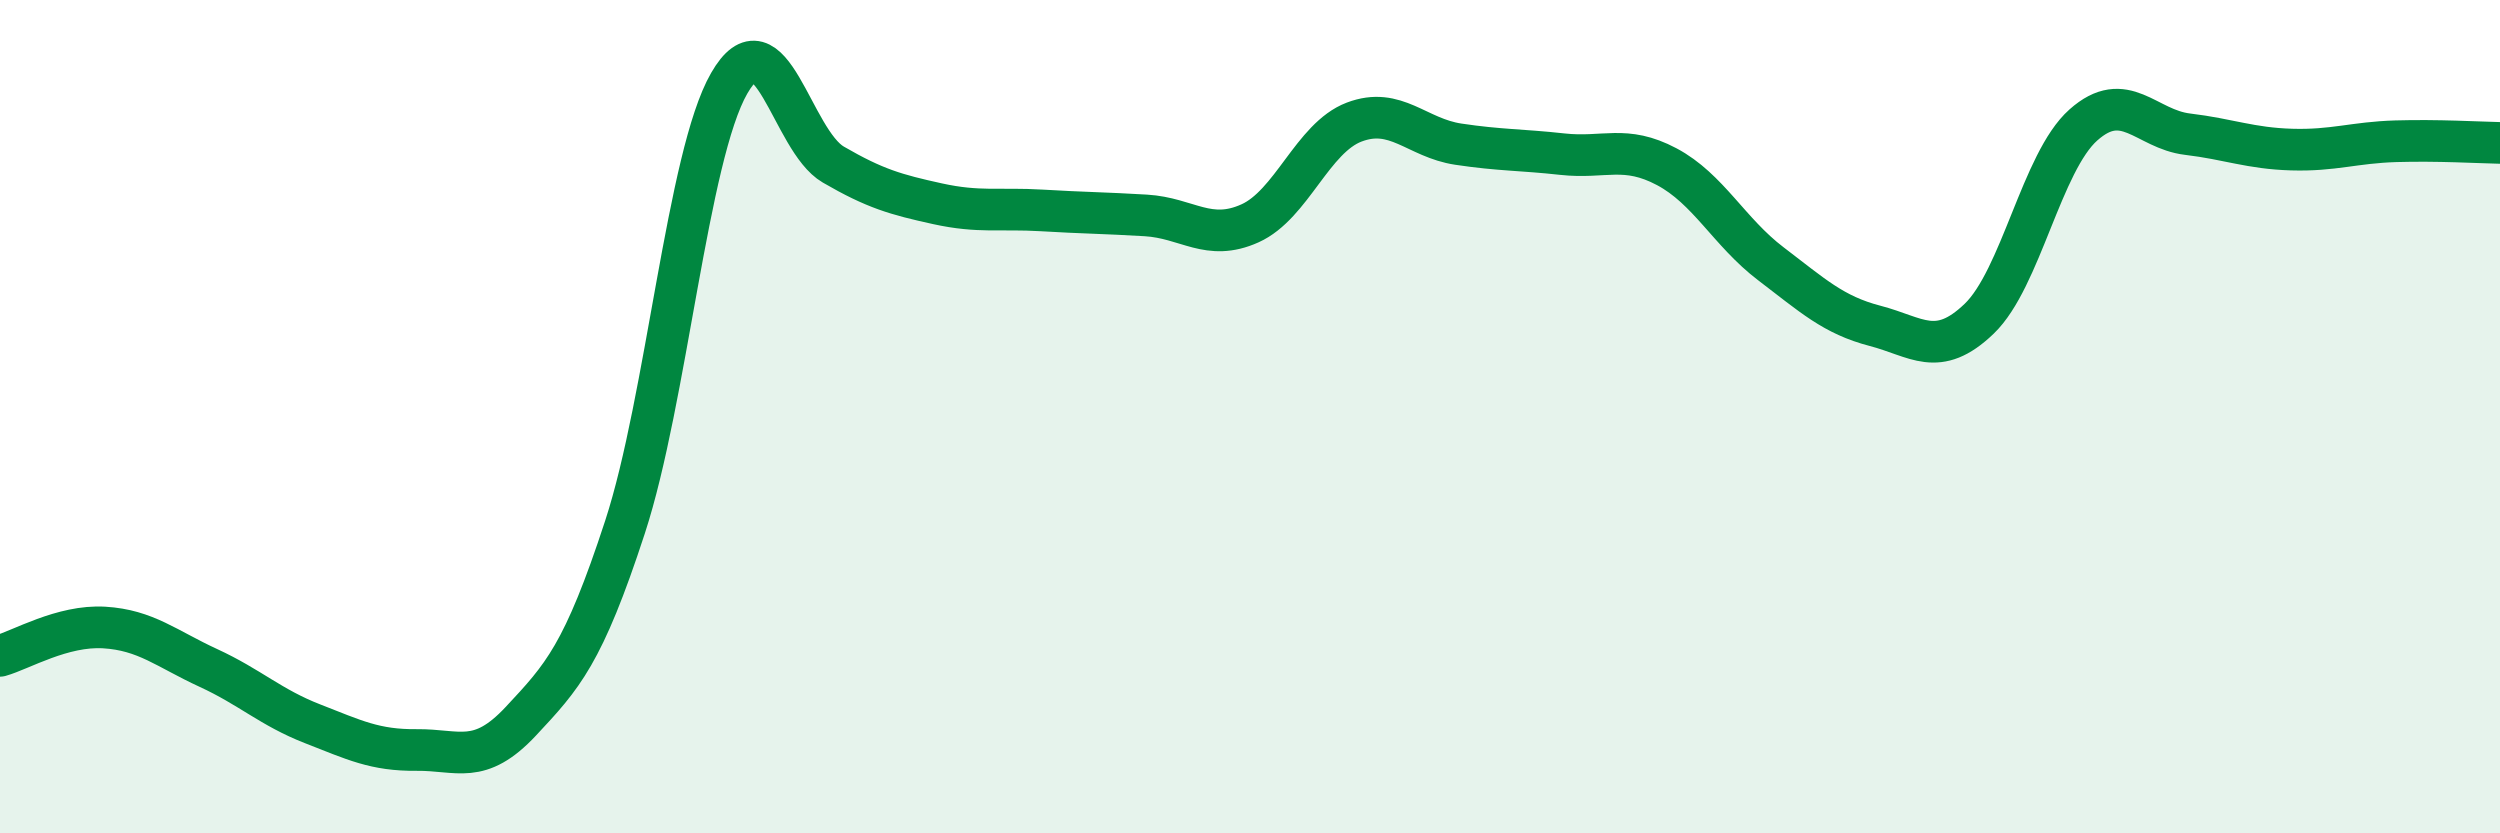
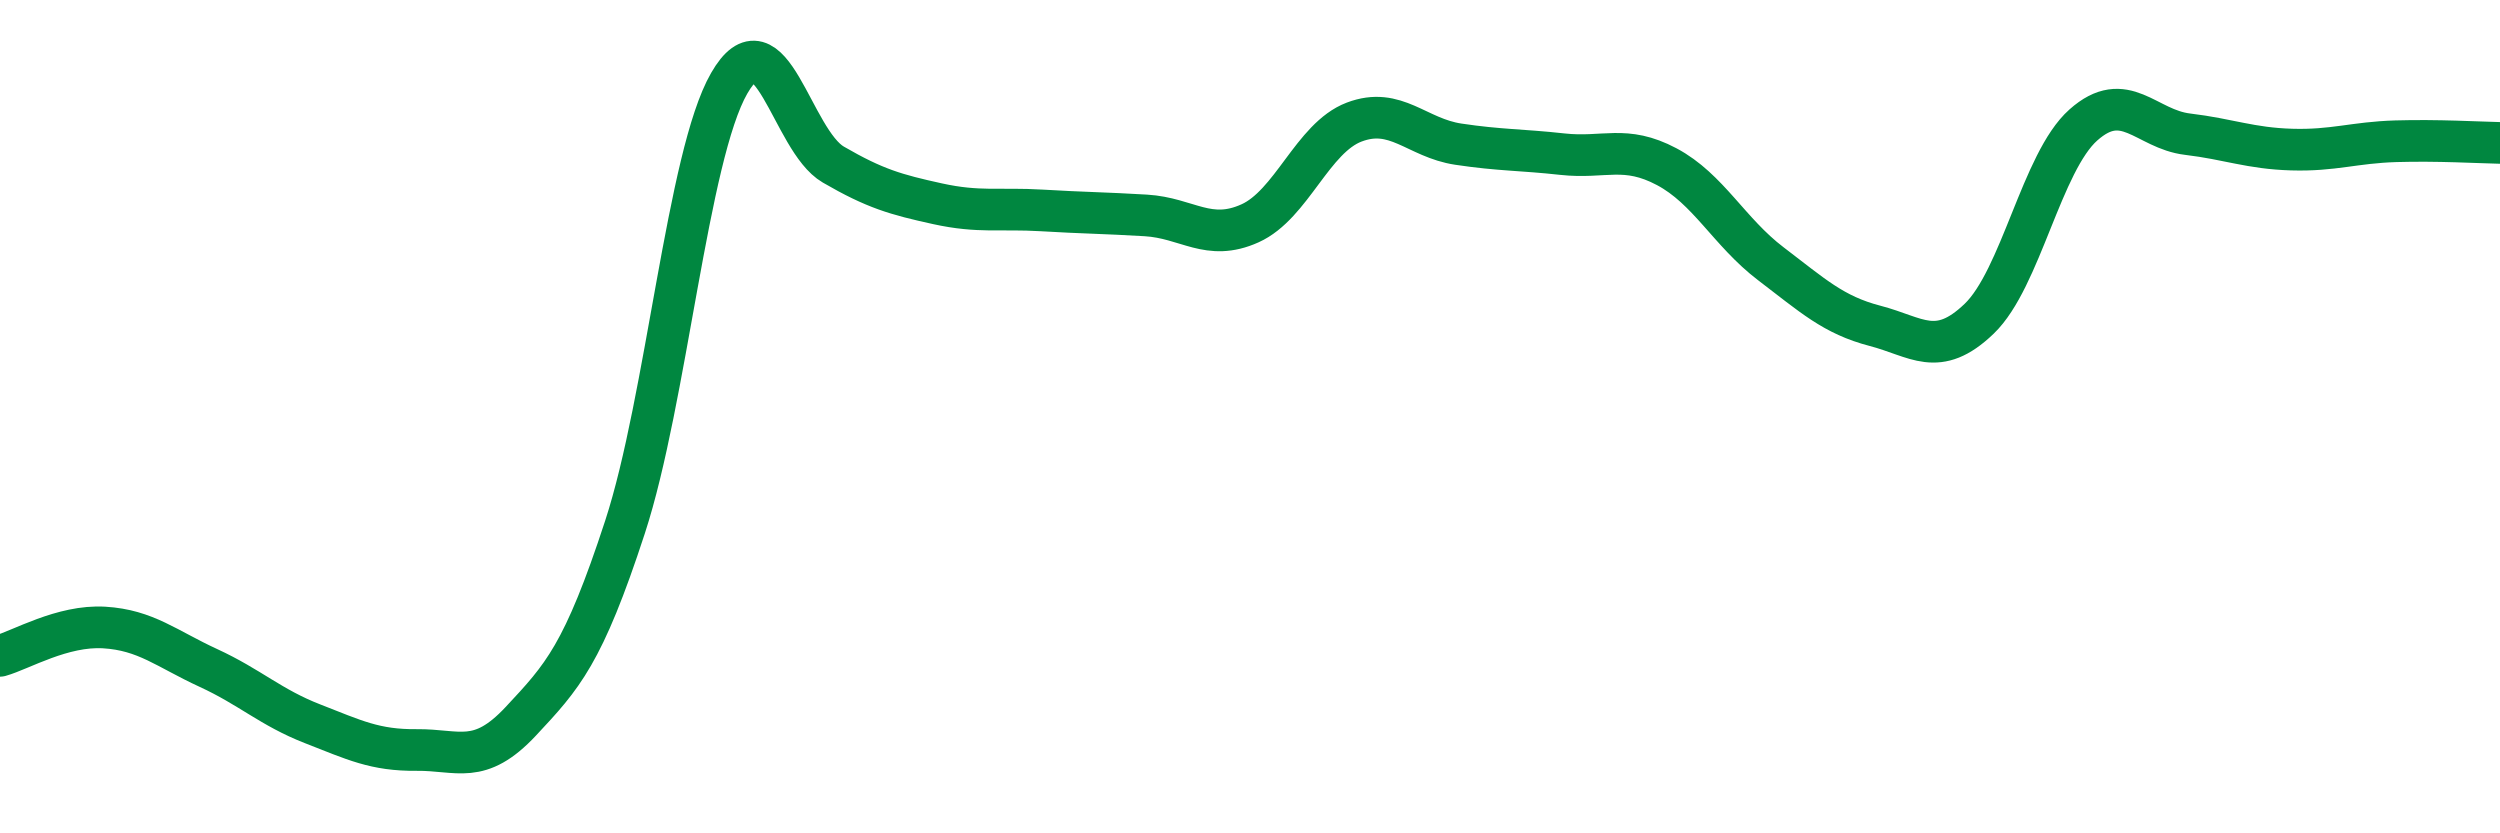
<svg xmlns="http://www.w3.org/2000/svg" width="60" height="20" viewBox="0 0 60 20">
-   <path d="M 0,15.74 C 0.5,15.6 1.5,15 2.5,15.06 C 3.5,15.12 4,15.57 5,16.03 C 6,16.49 6.5,16.98 7.5,17.37 C 8.5,17.76 9,18.01 10,18 C 11,17.99 11.5,18.38 12.5,17.31 C 13.5,16.24 14,15.71 15,12.65 C 16,9.59 16.5,3.74 17.5,2 C 18.5,0.26 19,3.37 20,3.95 C 21,4.53 21.5,4.67 22.5,4.89 C 23.5,5.11 24,4.99 25,5.05 C 26,5.11 26.5,5.11 27.5,5.17 C 28.5,5.23 29,5.81 30,5.36 C 31,4.91 31.5,3.31 32.5,2.93 C 33.5,2.55 34,3.31 35,3.46 C 36,3.61 36.5,3.59 37.5,3.7 C 38.5,3.81 39,3.47 40,4 C 41,4.53 41.5,5.57 42.5,6.33 C 43.5,7.09 44,7.56 45,7.82 C 46,8.08 46.5,8.61 47.5,7.65 C 48.5,6.69 49,3.89 50,3 C 51,2.11 51.5,3.1 52.5,3.22 C 53.5,3.34 54,3.56 55,3.59 C 56,3.62 56.5,3.42 57.5,3.39 C 58.5,3.36 59.5,3.42 60,3.43L60 20L0 20Z" fill="#008740" opacity="0.1" stroke-linecap="round" stroke-linejoin="round" />
  <path d="M 0,15.74 C 0.5,15.6 1.5,15 2.5,15.06 C 3.5,15.12 4,15.57 5,16.03 C 6,16.49 6.5,16.98 7.5,17.37 C 8.5,17.76 9,18.01 10,18 C 11,17.99 11.5,18.38 12.5,17.31 C 13.5,16.24 14,15.71 15,12.65 C 16,9.59 16.5,3.74 17.5,2 C 18.5,0.26 19,3.37 20,3.95 C 21,4.53 21.5,4.67 22.5,4.89 C 23.5,5.11 24,4.99 25,5.05 C 26,5.11 26.5,5.11 27.5,5.17 C 28.5,5.23 29,5.81 30,5.36 C 31,4.91 31.5,3.31 32.5,2.93 C 33.5,2.55 34,3.31 35,3.46 C 36,3.61 36.5,3.59 37.5,3.7 C 38.5,3.81 39,3.47 40,4 C 41,4.53 41.5,5.57 42.5,6.33 C 43.5,7.09 44,7.56 45,7.82 C 46,8.08 46.5,8.61 47.5,7.65 C 48.5,6.69 49,3.89 50,3 C 51,2.11 51.5,3.1 52.5,3.22 C 53.5,3.34 54,3.56 55,3.59 C 56,3.62 56.5,3.42 57.5,3.39 C 58.5,3.36 59.5,3.42 60,3.43" stroke="#008740" stroke-width="1" fill="none" stroke-linecap="round" stroke-linejoin="round" />
</svg>